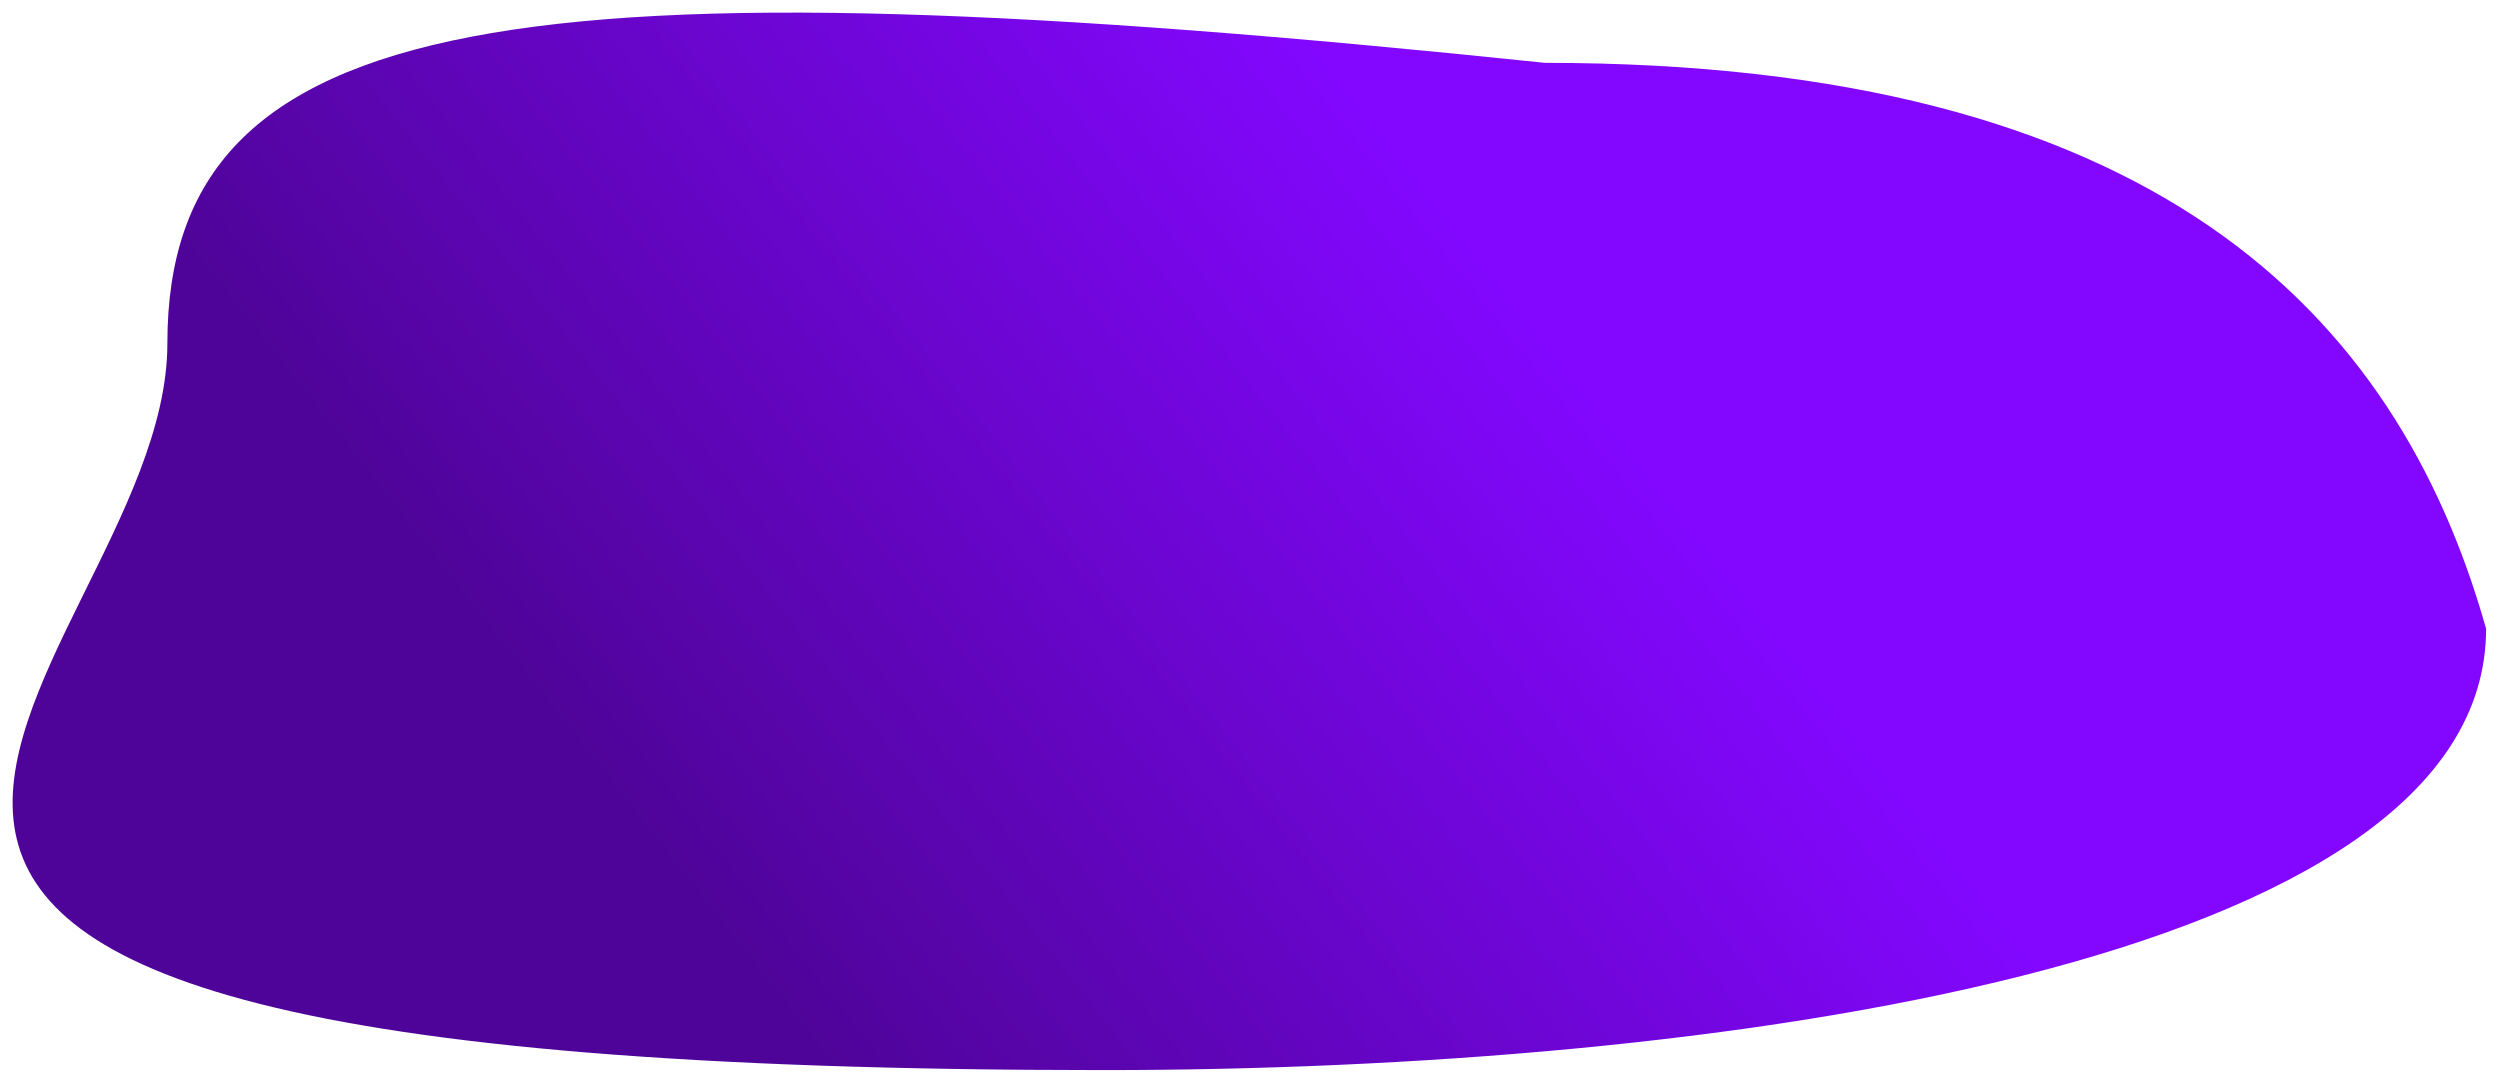
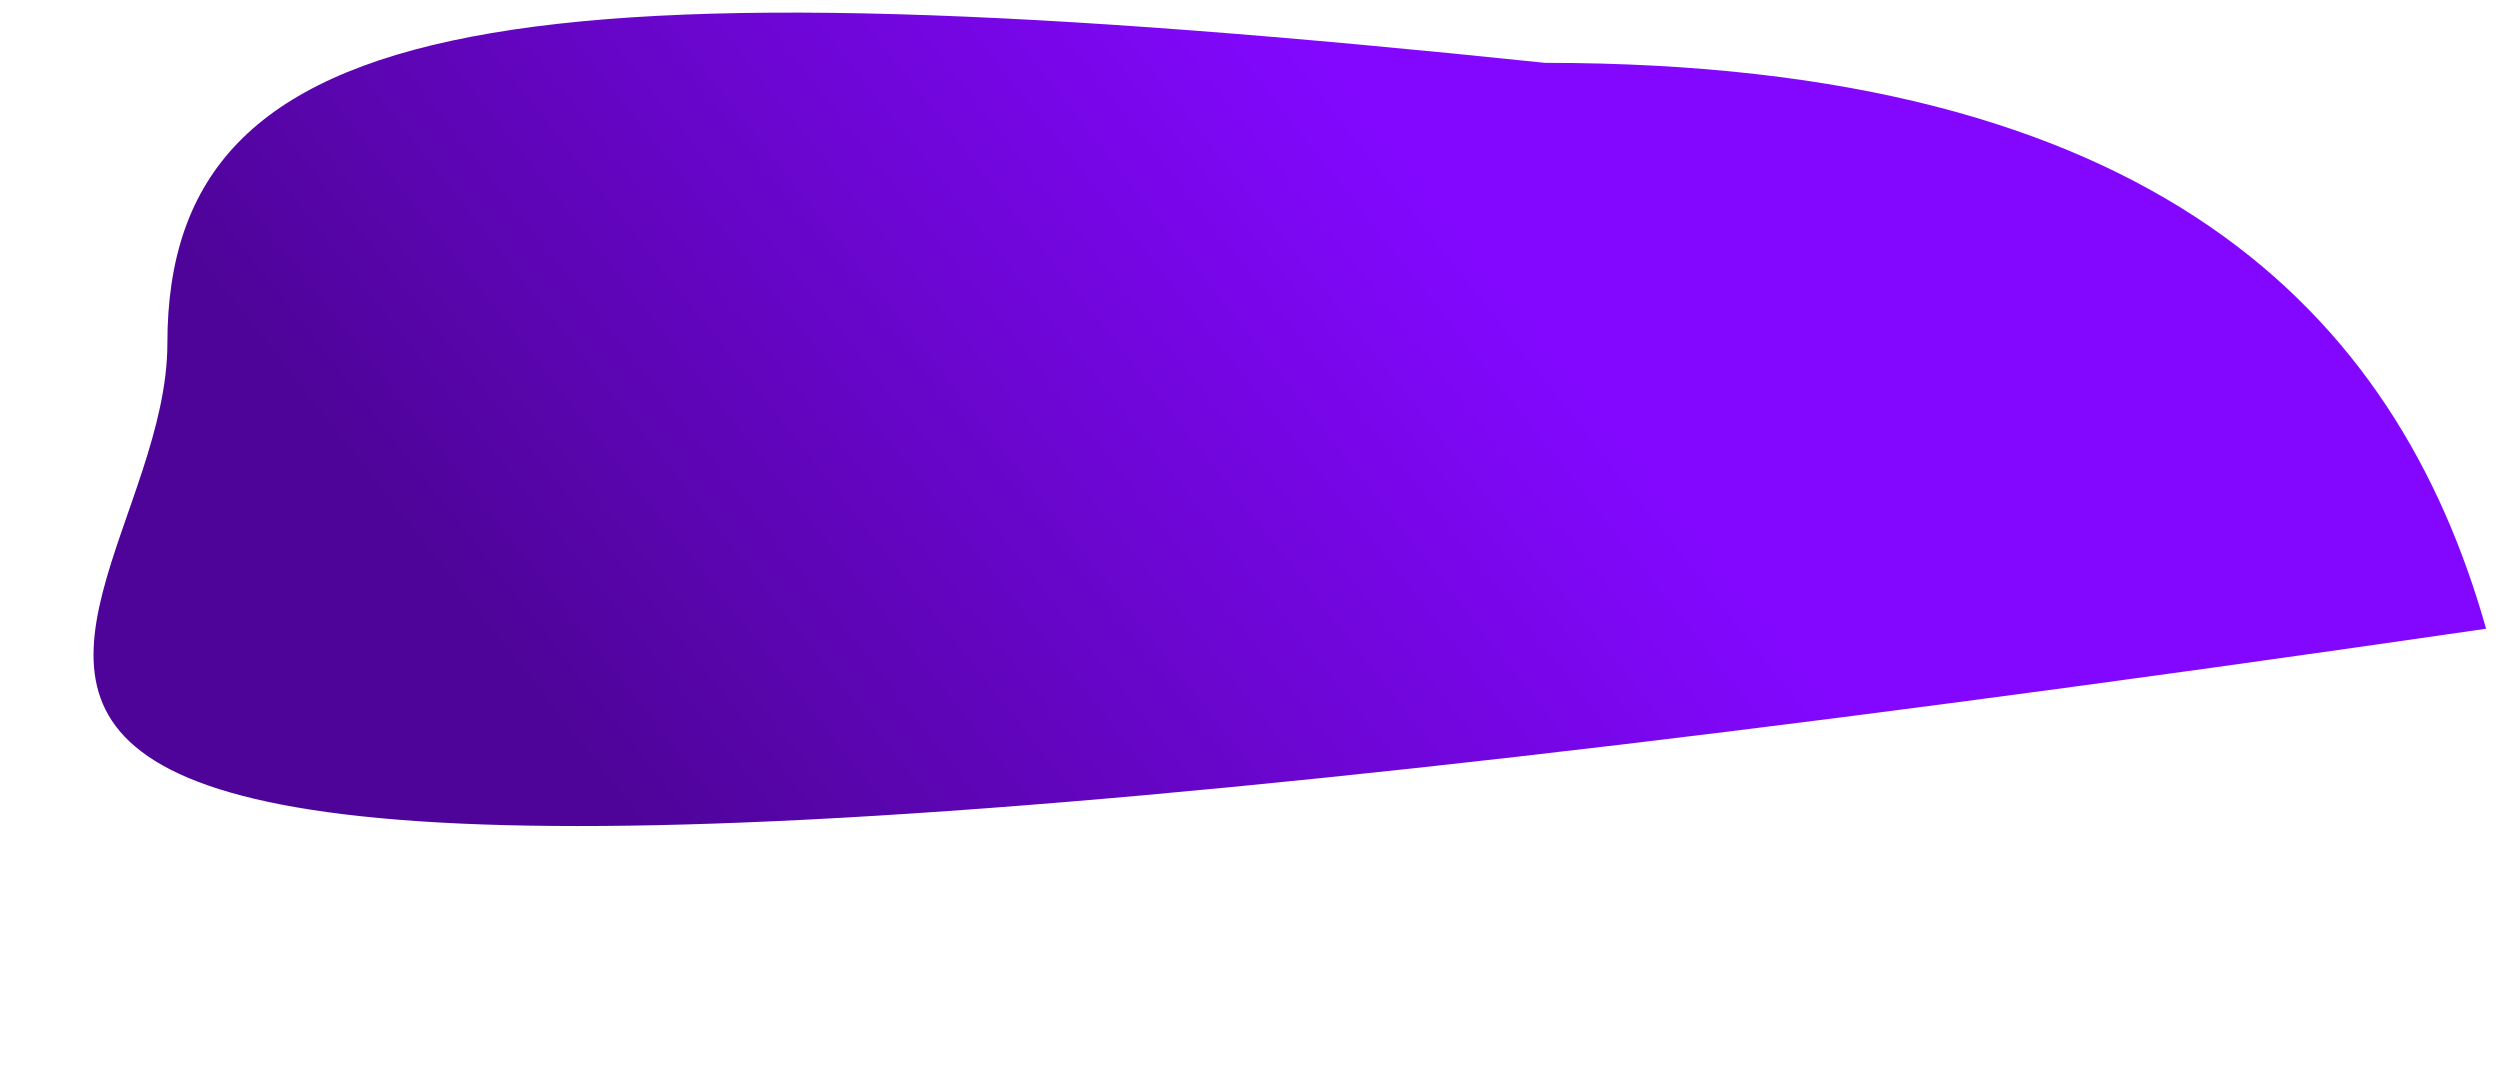
<svg xmlns="http://www.w3.org/2000/svg" width="793" height="344" viewBox="0 0 793 344" fill="none">
  <g filter="url(#filter0_d_129_176)">
-     <path d="M788.59 195.435C788.59 302.247 542.677 335.435 350.09 335.435C-174.41 335.435 53.09 211.748 53.09 104.935C53.09 -1.878 164.452 -18.012 490.09 15.935C682.677 15.935 760.09 94.435 788.59 195.435Z" fill="url(#paint0_linear_129_176)" />
+     <path d="M788.59 195.435C-174.41 335.435 53.09 211.748 53.09 104.935C53.09 -1.878 164.452 -18.012 490.09 15.935C682.677 15.935 760.09 94.435 788.59 195.435Z" fill="url(#paint0_linear_129_176)" />
  </g>
  <defs>
    <filter id="filter0_d_129_176" x="0" y="0" width="792.59" height="343.435" filterUnits="userSpaceOnUse" color-interpolation-filters="sRGB">
      <feFlood flood-opacity="0" result="BackgroundImageFix" />
      <feColorMatrix in="SourceAlpha" type="matrix" values="0 0 0 0 0 0 0 0 0 0 0 0 0 0 0 0 0 0 127 0" result="hardAlpha" />
      <feOffset dy="4" />
      <feGaussianBlur stdDeviation="2" />
      <feComposite in2="hardAlpha" operator="out" />
      <feColorMatrix type="matrix" values="0 0 0 0 0 0 0 0 0 0 0 0 0 0 0 0 0 0 0.25 0" />
      <feBlend mode="normal" in2="BackgroundImageFix" result="effect1_dropShadow_129_176" />
      <feBlend mode="normal" in="SourceGraphic" in2="effect1_dropShadow_129_176" result="shape" />
    </filter>
    <linearGradient id="paint0_linear_129_176" x1="612.5" y1="-29.5" x2="220" y2="279" gradientUnits="userSpaceOnUse">
      <stop offset="0.355" stop-color="#8307FF" />
      <stop offset="1" stop-color="#4F0499" />
    </linearGradient>
  </defs>
</svg>